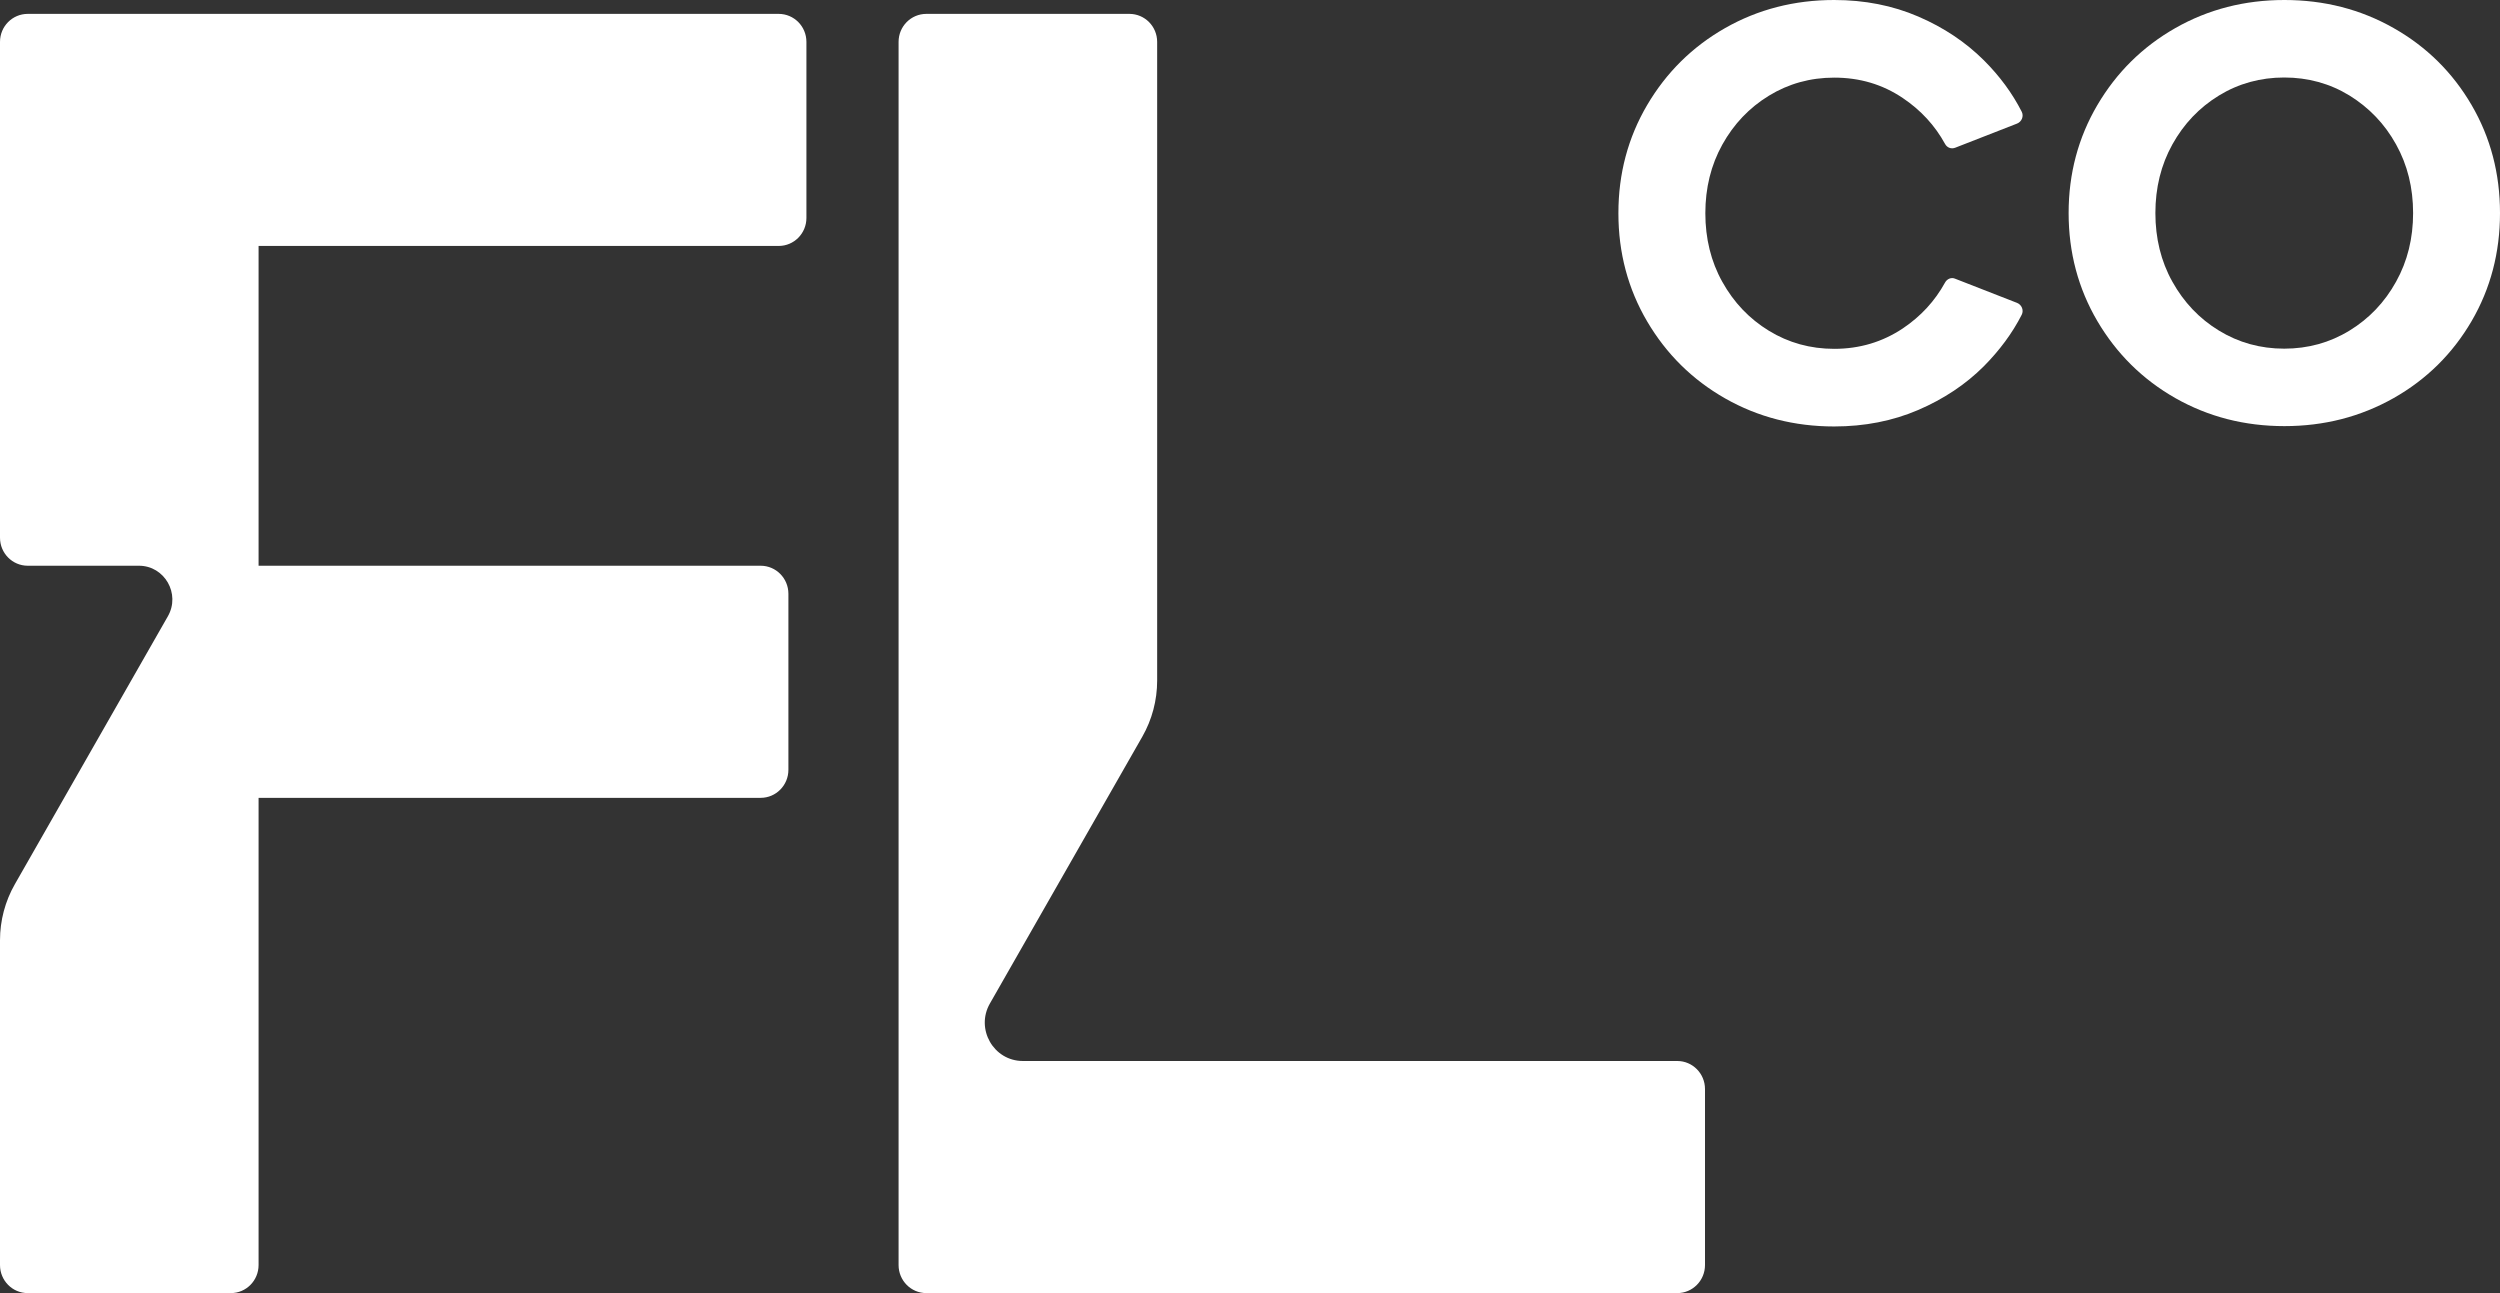
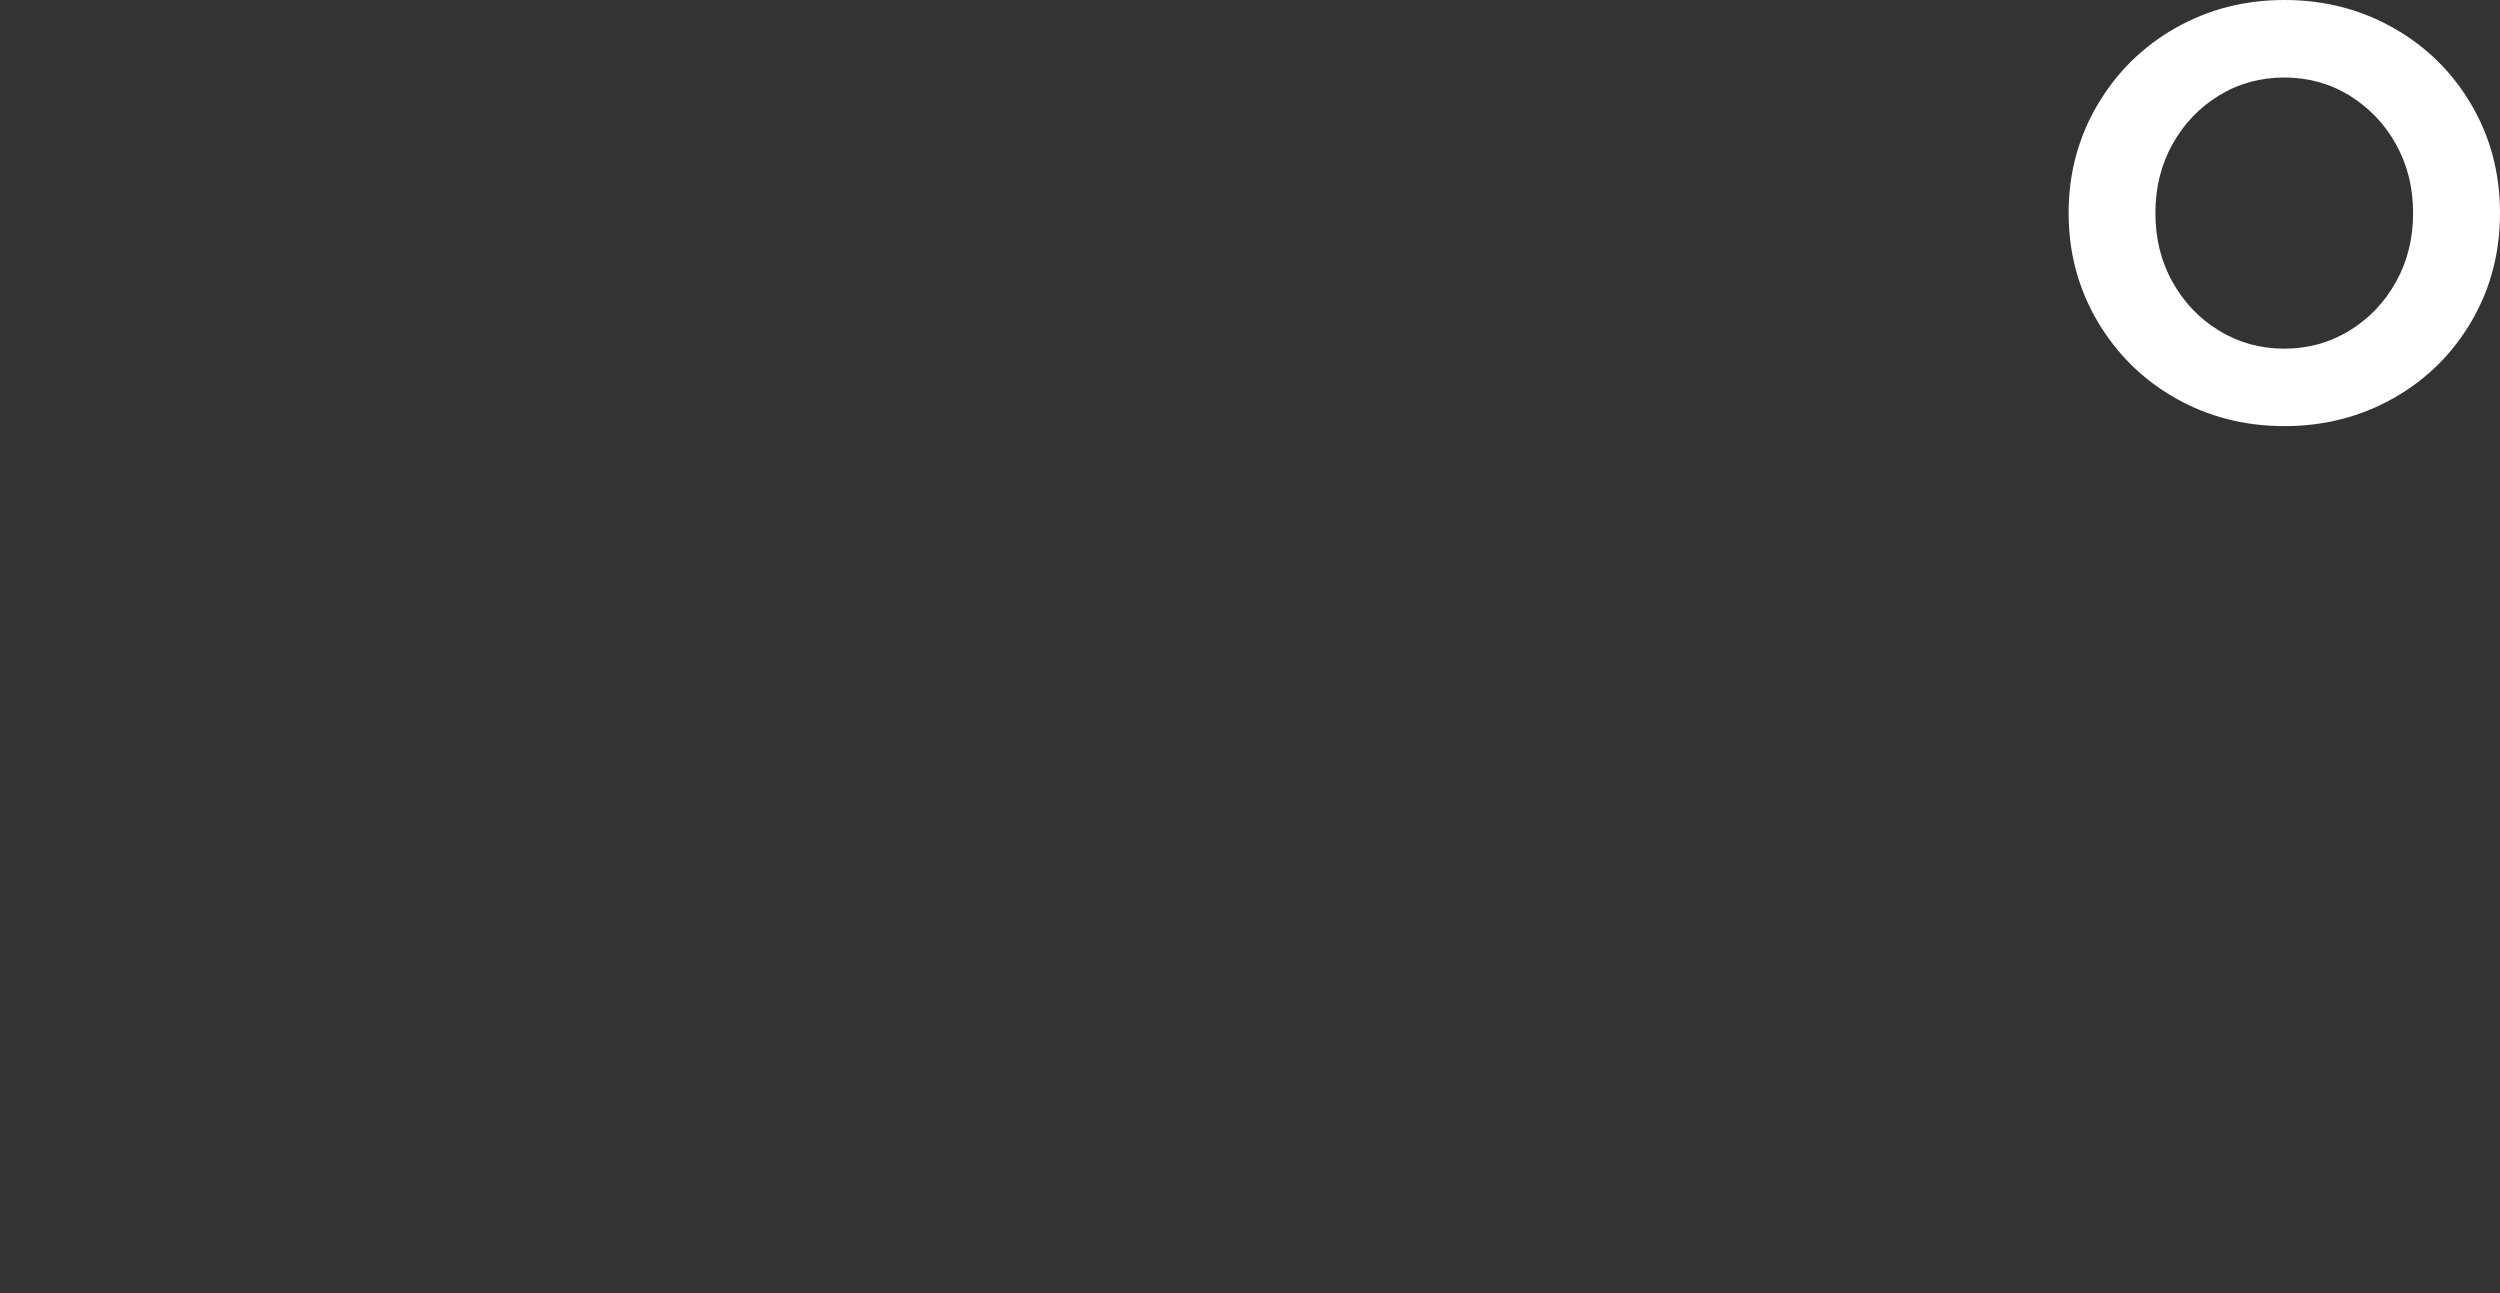
<svg xmlns="http://www.w3.org/2000/svg" width="58" height="30" viewBox="0 0 58 30" fill="none">
  <rect x="0" y="0" width="58" height="30" fill="#333333" stroke="none" />
-   <path fill="white" d="M18.065 0.322H0.644C0.287 0.322 0 0.612 0 0.972V12.474C0 12.834 0.287 13.125 0.644 13.125H3.224C3.818 13.125 4.193 13.776 3.894 14.299L0.345 20.513C0.119 20.908 0 21.357 0 21.814V29.349C0 29.709 0.287 30 0.644 30H5.355C5.711 30 5.999 29.709 5.999 29.349V18.51H17.647C18.003 18.51 18.291 18.219 18.291 17.859V13.776C18.291 13.416 18.003 13.125 17.647 13.125H5.999V5.706H18.065C18.421 5.706 18.709 5.416 18.709 5.056V0.972C18.709 0.612 18.421 0.322 18.065 0.322Z" />
-   <path fill="white" d="M37.547 4.943C37.547 4.029 37.77 3.192 38.214 2.437C38.659 1.681 39.261 1.085 40.023 0.651C40.786 0.217 41.63 0 42.553 0C43.258 0 43.91 0.128 44.504 0.384C45.098 0.639 45.604 0.98 46.026 1.399C46.394 1.767 46.685 2.162 46.904 2.592C46.957 2.696 46.904 2.824 46.796 2.867L45.359 3.428C45.267 3.463 45.171 3.425 45.125 3.339C44.891 2.913 44.566 2.557 44.144 2.274C43.672 1.956 43.144 1.801 42.553 1.801C42.001 1.801 41.495 1.941 41.039 2.22C40.583 2.499 40.223 2.878 39.958 3.355C39.694 3.831 39.564 4.362 39.564 4.947C39.564 5.532 39.694 6.067 39.958 6.539C40.223 7.016 40.583 7.395 41.039 7.674C41.495 7.953 42.001 8.093 42.553 8.093C43.144 8.093 43.672 7.934 44.144 7.62C44.566 7.337 44.891 6.981 45.125 6.555C45.171 6.47 45.271 6.427 45.359 6.466L46.796 7.027C46.904 7.07 46.957 7.198 46.904 7.302C46.685 7.732 46.39 8.128 46.026 8.496C45.604 8.918 45.098 9.255 44.504 9.511C43.91 9.766 43.258 9.894 42.553 9.894C41.63 9.894 40.786 9.677 40.023 9.243C39.261 8.809 38.659 8.213 38.214 7.457C37.77 6.702 37.547 5.865 37.547 4.951V4.943Z" />
  <path fill="white" d="M47.992 4.943C47.992 4.029 48.215 3.192 48.659 2.437C49.104 1.681 49.706 1.085 50.468 0.651C51.231 0.217 52.074 0 52.998 0C53.922 0 54.769 0.217 55.532 0.651C56.298 1.085 56.9 1.681 57.341 2.437C57.782 3.192 58 4.029 58 4.943C58 5.857 57.782 6.694 57.341 7.45C56.9 8.205 56.298 8.802 55.532 9.236C54.765 9.669 53.922 9.886 52.998 9.886C52.074 9.886 51.231 9.669 50.468 9.236C49.706 8.802 49.104 8.205 48.659 7.45C48.215 6.694 47.992 5.857 47.992 4.943ZM50.005 4.943C50.005 5.528 50.135 6.063 50.399 6.535C50.664 7.012 51.024 7.392 51.48 7.67C51.936 7.949 52.442 8.089 52.994 8.089C53.546 8.089 54.052 7.949 54.508 7.67C54.964 7.392 55.325 7.012 55.589 6.535C55.854 6.059 55.984 5.528 55.984 4.943C55.984 4.358 55.854 3.827 55.589 3.351C55.325 2.874 54.964 2.499 54.508 2.216C54.052 1.937 53.546 1.798 52.994 1.798C52.442 1.798 51.936 1.937 51.48 2.216C51.024 2.495 50.664 2.874 50.399 3.351C50.135 3.827 50.005 4.358 50.005 4.943Z" />
-   <path fill="white" d="M23.73 24.615C23.051 24.615 22.626 23.871 22.967 23.279L26.501 17.092C26.727 16.697 26.846 16.247 26.846 15.79V0.972C26.846 0.612 26.558 0.322 26.202 0.322H21.491C21.135 0.322 20.847 0.612 20.847 0.972V29.349C20.847 29.709 21.135 30 21.491 30H38.912C39.268 30 39.556 29.709 39.556 29.349V25.266C39.556 24.906 39.268 24.615 38.912 24.615H23.73Z" />
</svg>